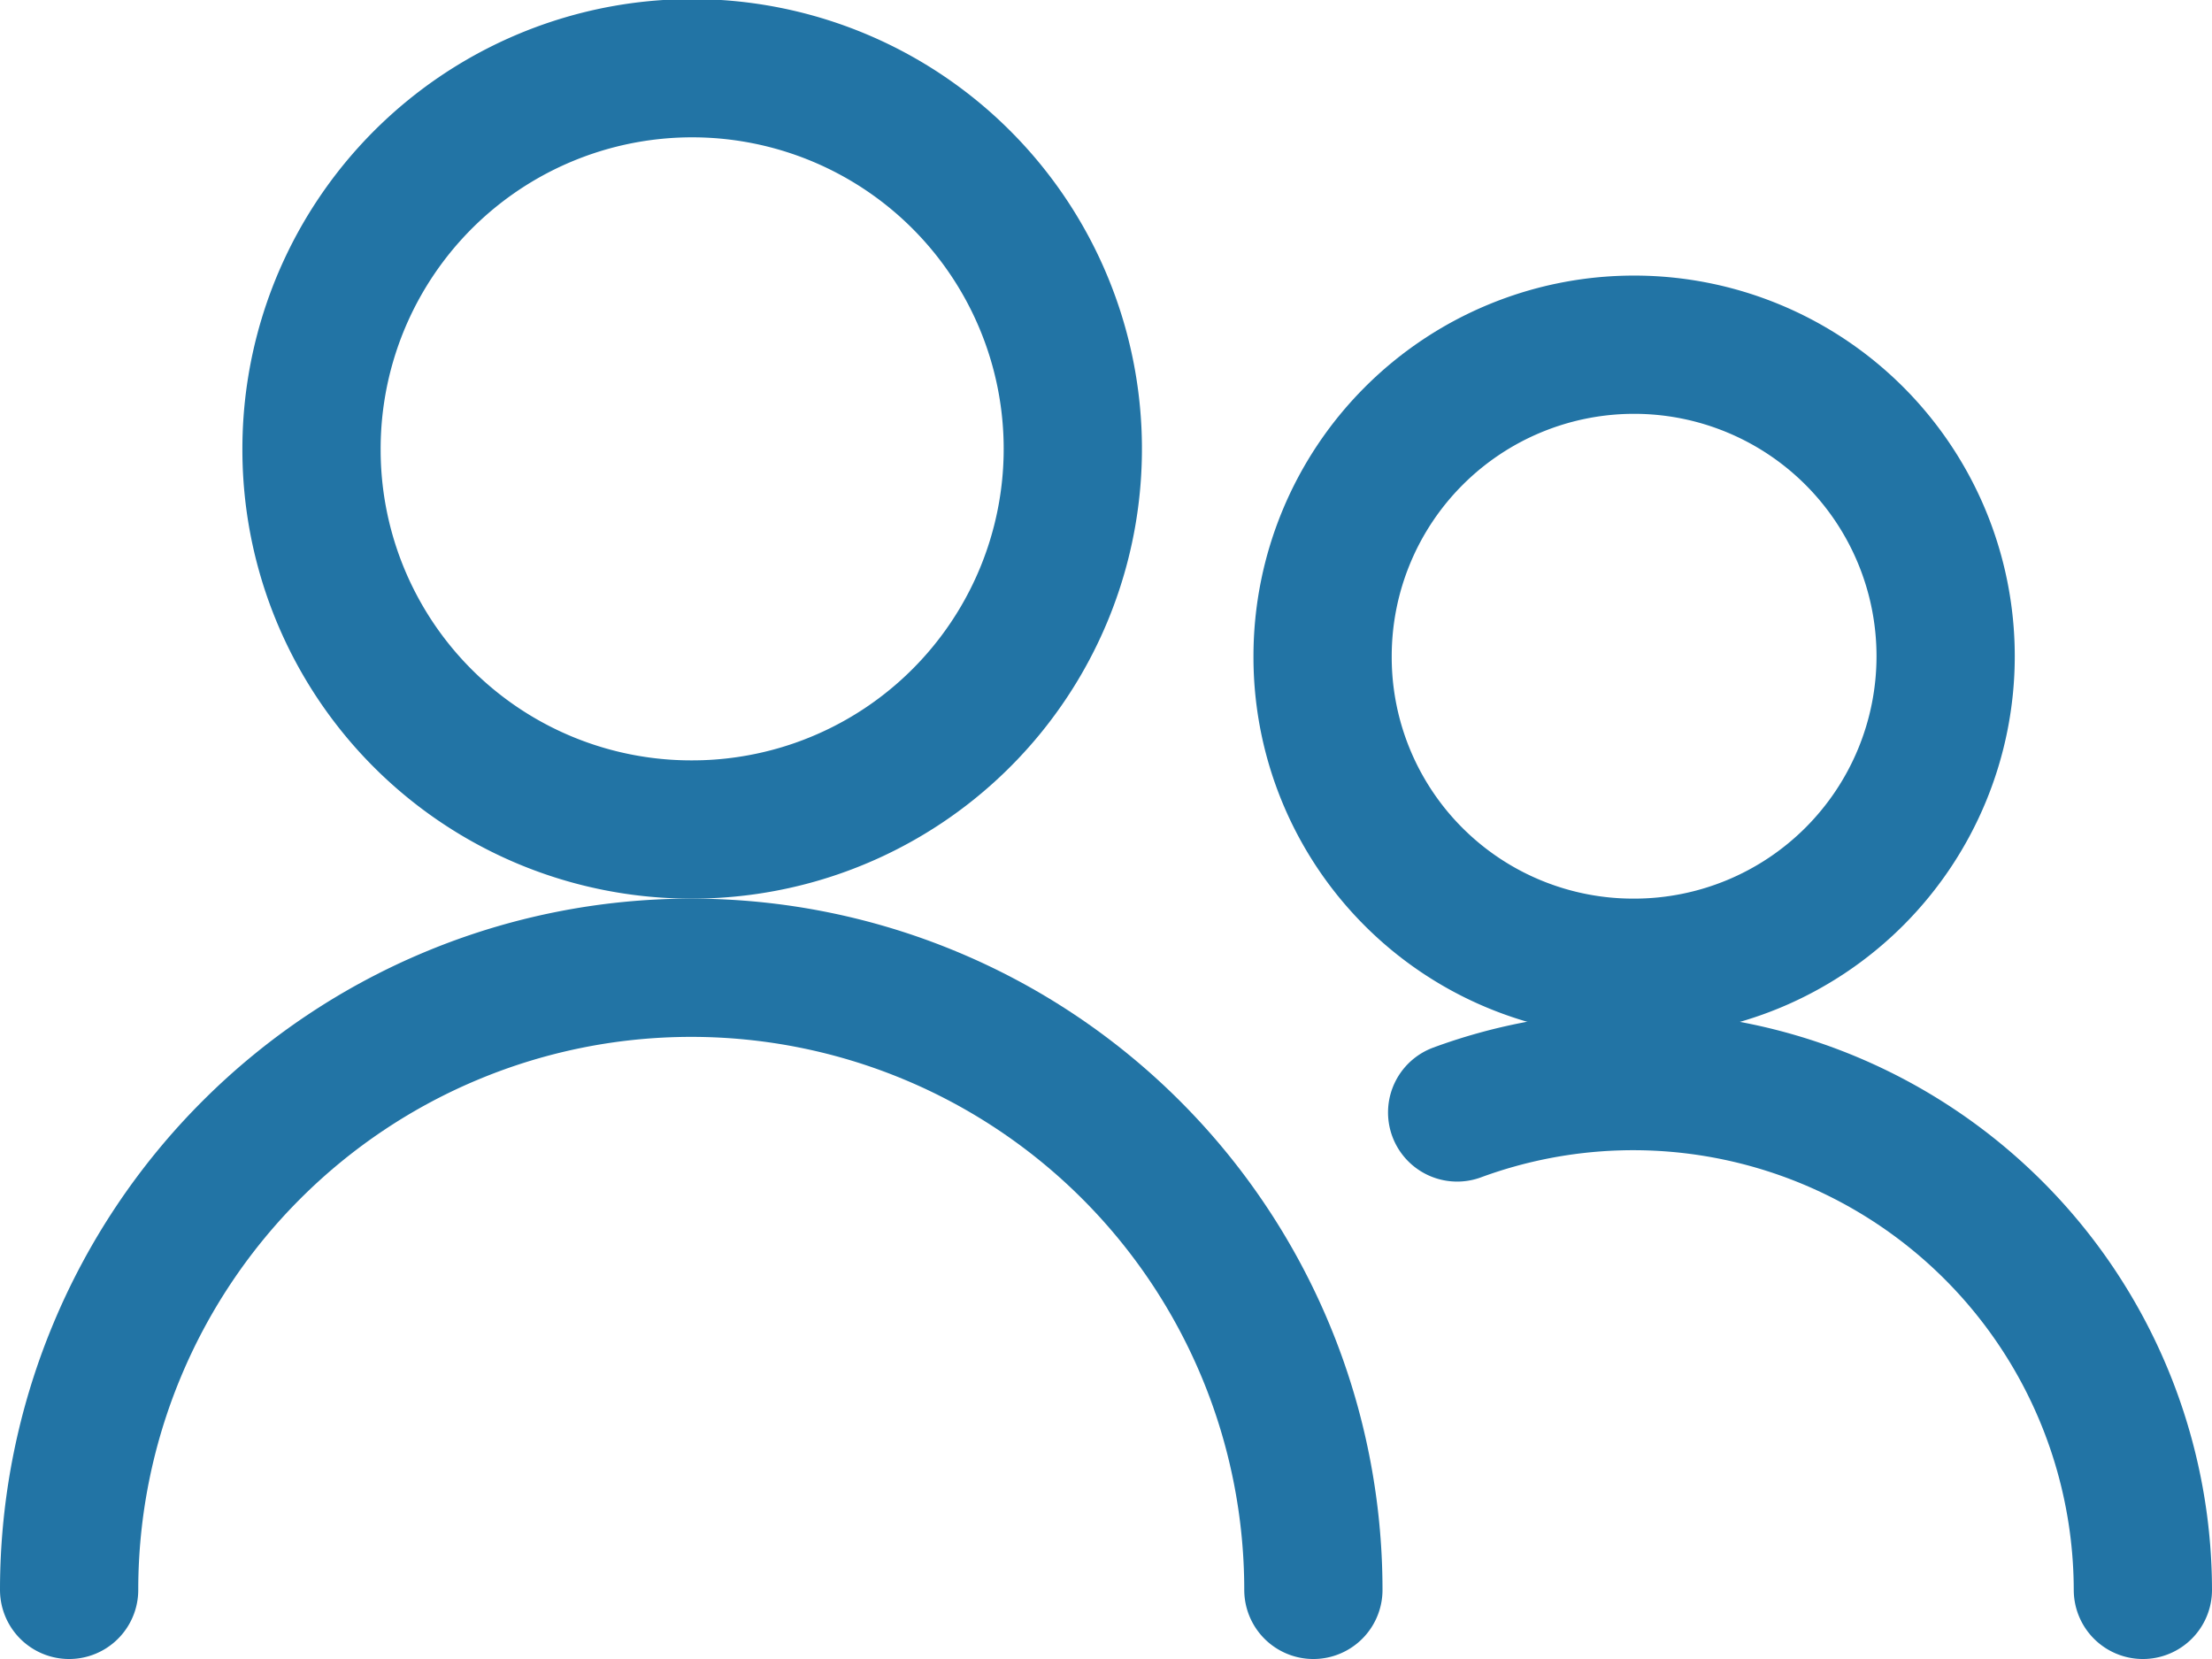
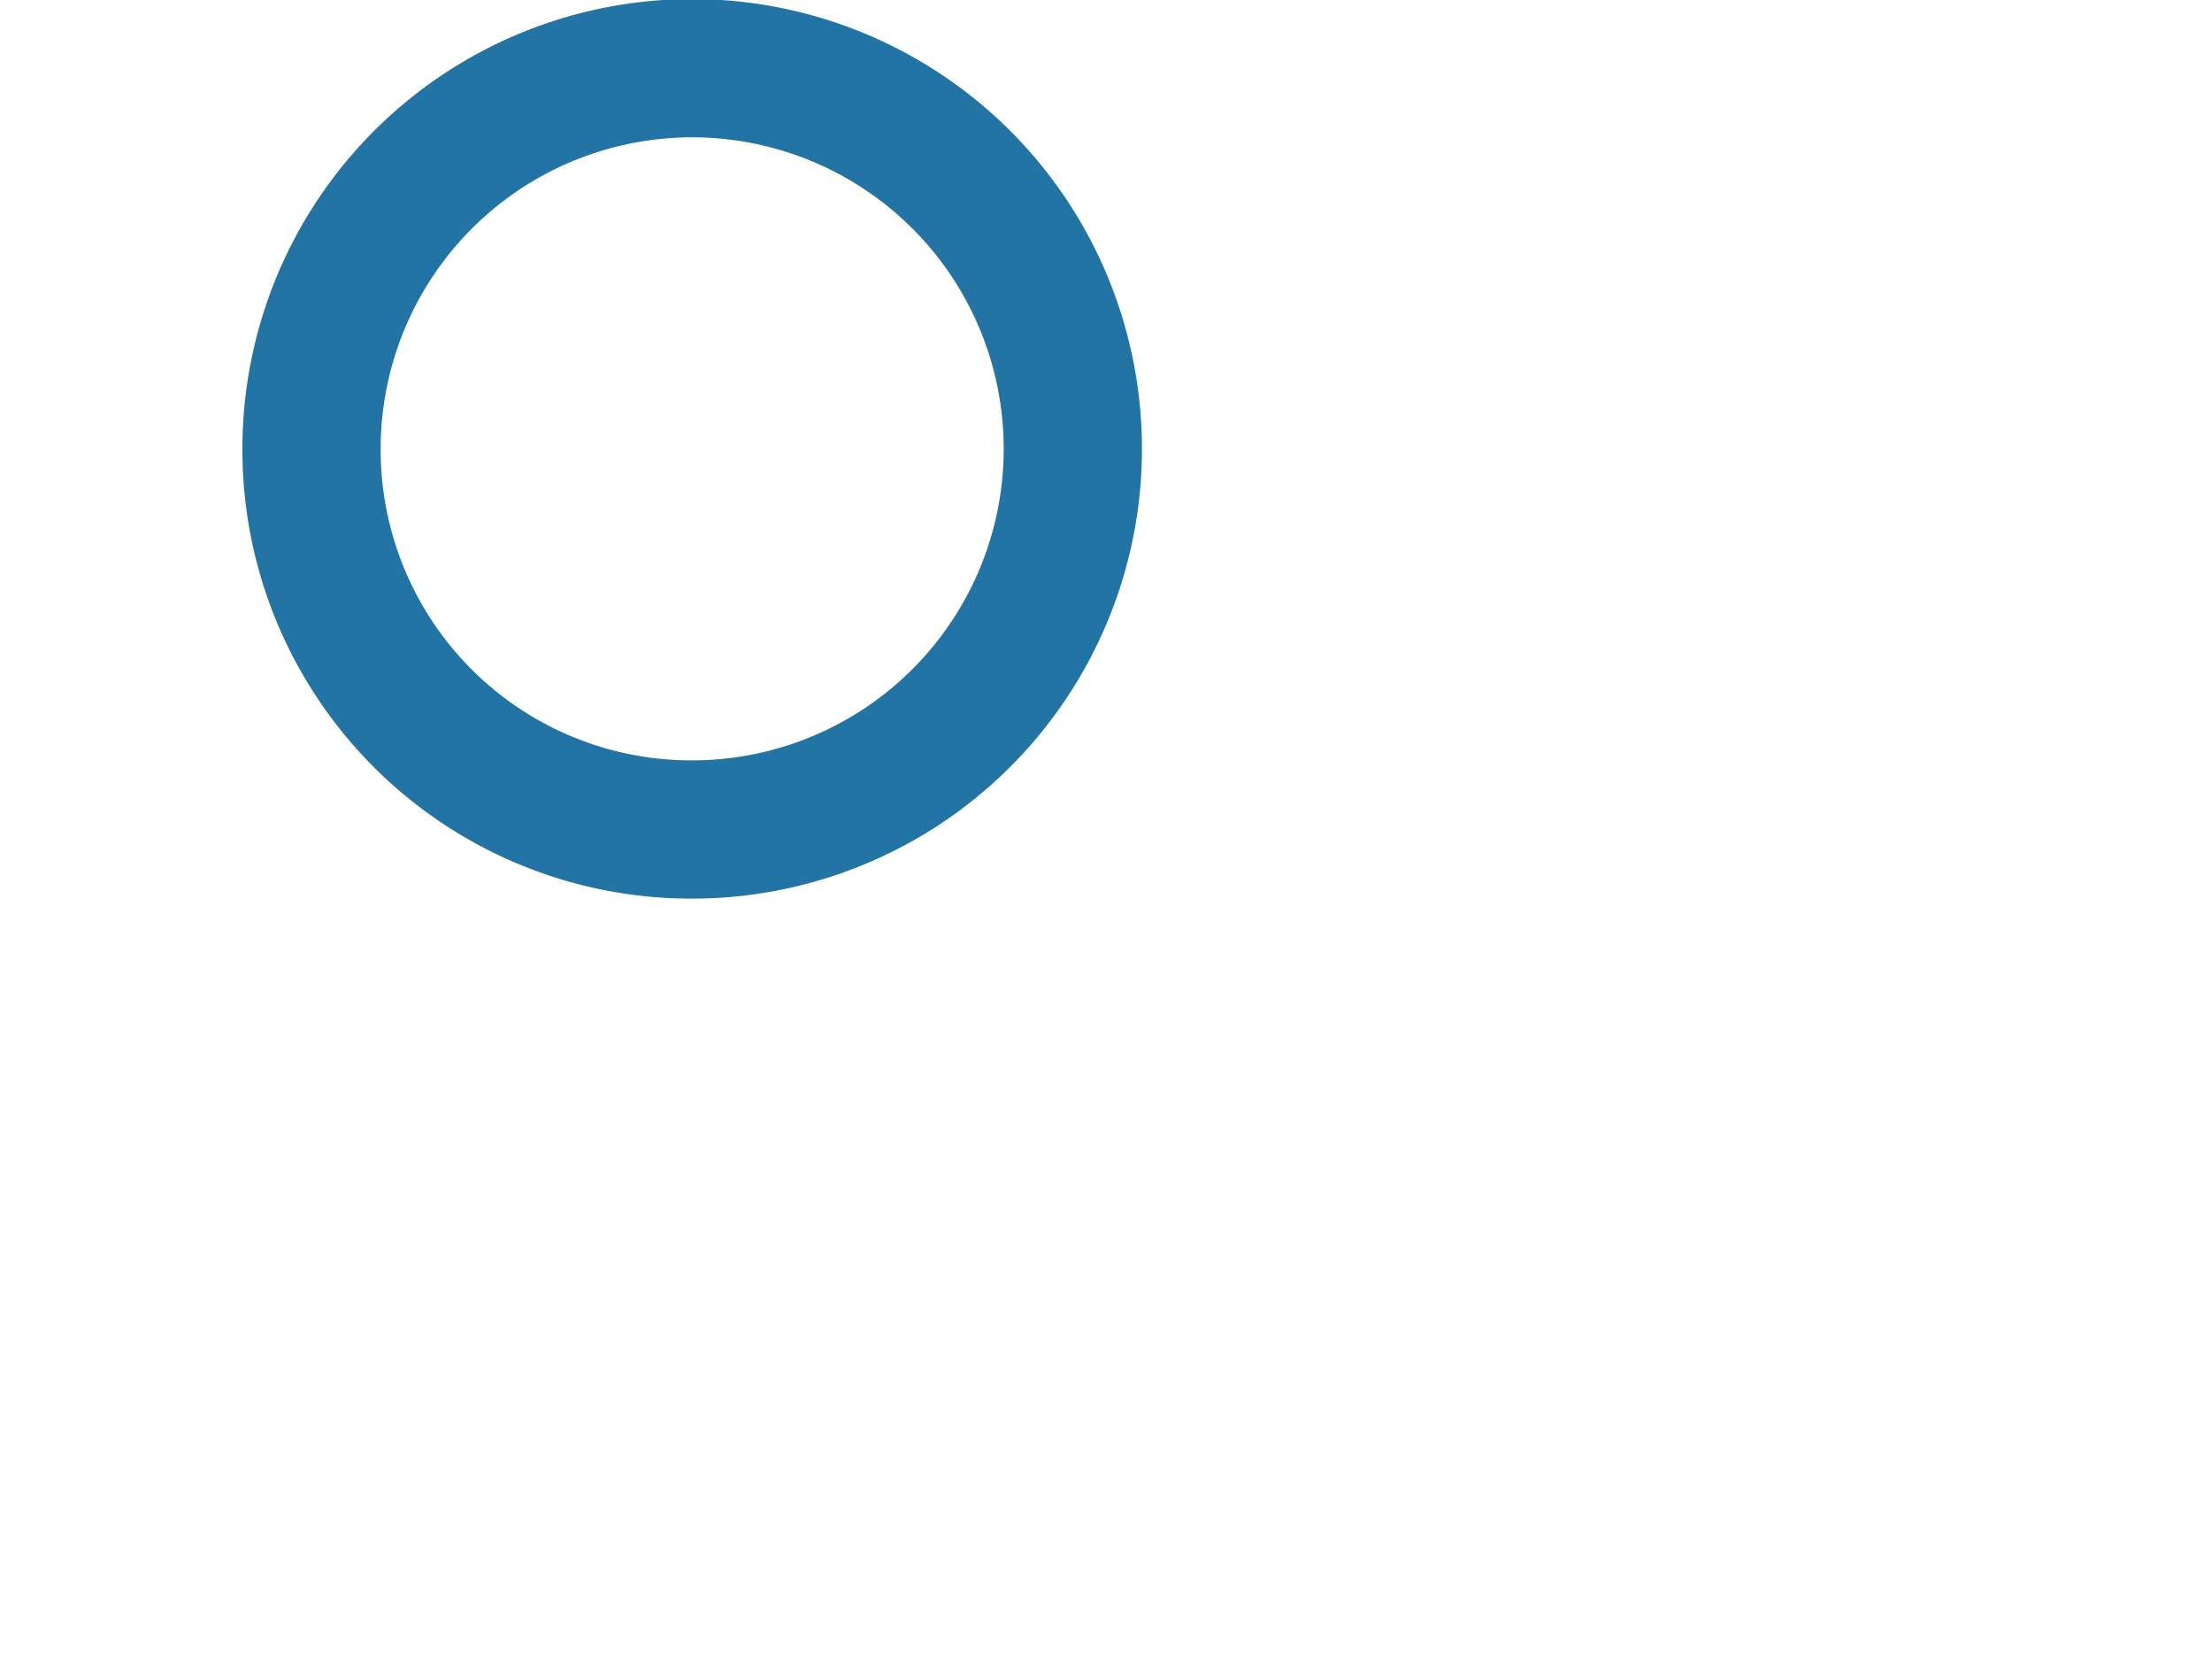
<svg xmlns="http://www.w3.org/2000/svg" id="Icons" viewBox="0 0 24 18">
  <defs>
    <style>.cls-1{fill:none;stroke:#2274a5;stroke-linecap:round;stroke-linejoin:round;stroke-width:1.5px;}</style>
  </defs>
  <title>ico-type</title>
  <g id="Users_Geomertric-Close-Up-Multiple-Users_multiple-neutral-2" data-name="Users / Geomertric-Close-Up-Multiple-Users / multiple-neutral-2">
    <g id="Group_495" data-name="Group 495">
      <g id="Regular_495" data-name="Regular 495">
-         <path id="Oval_716" data-name="Oval 716" class="cls-1" d="M7.5,9A4.13,4.13,0,1,0,3.38,4.88,4.12,4.12,0,0,0,7.5,9Z" />
-         <path id="Shape_2036" data-name="Shape 2036" class="cls-1" d="M.75,17.25a6.75,6.75,0,0,1,13.5,0" />
-         <path id="Oval_717" data-name="Oval 717" class="cls-1" d="M17.73,10.5a3.38,3.38,0,1,0-3.38-3.38A3.37,3.37,0,0,0,17.73,10.5Z" />
-         <path id="Shape_2037" data-name="Shape 2037" class="cls-1" d="M15.81,12.07a5.53,5.53,0,0,1,7.44,5.18" />
+         <path id="Oval_716" data-name="Oval 716" class="cls-1" d="M7.5,9A4.13,4.13,0,1,0,3.38,4.88,4.12,4.12,0,0,0,7.5,9" />
      </g>
    </g>
  </g>
</svg>